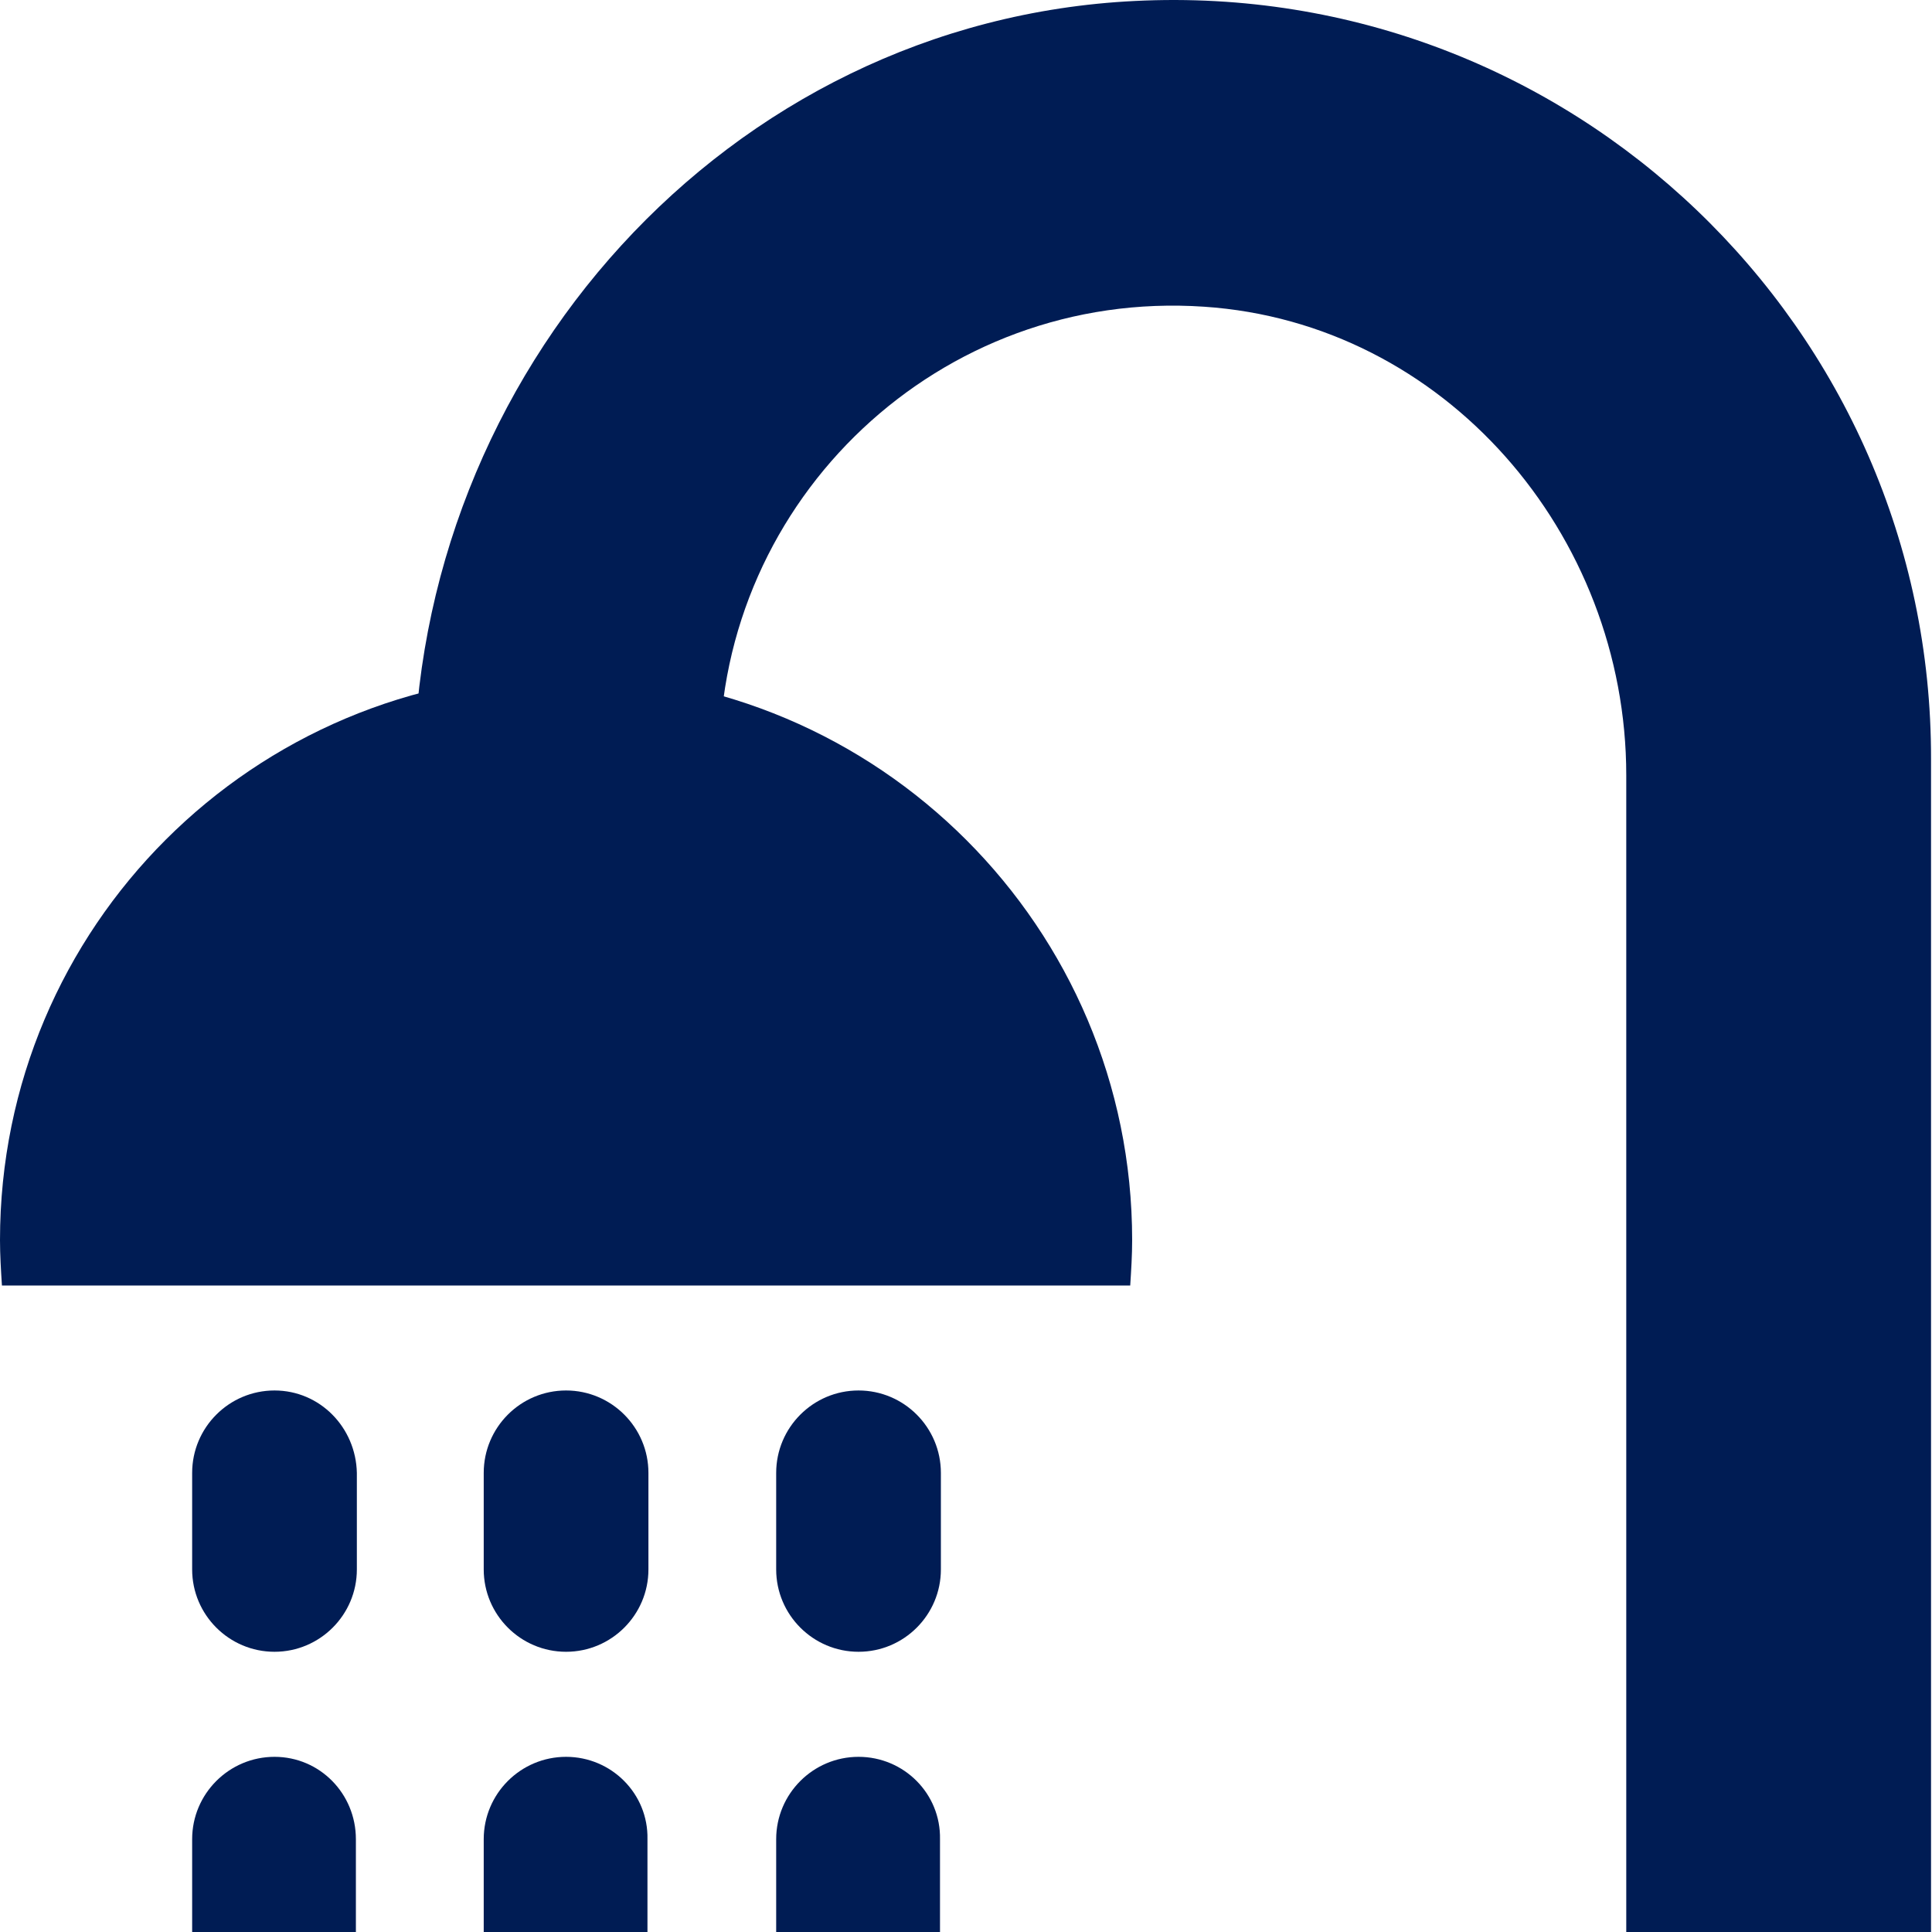
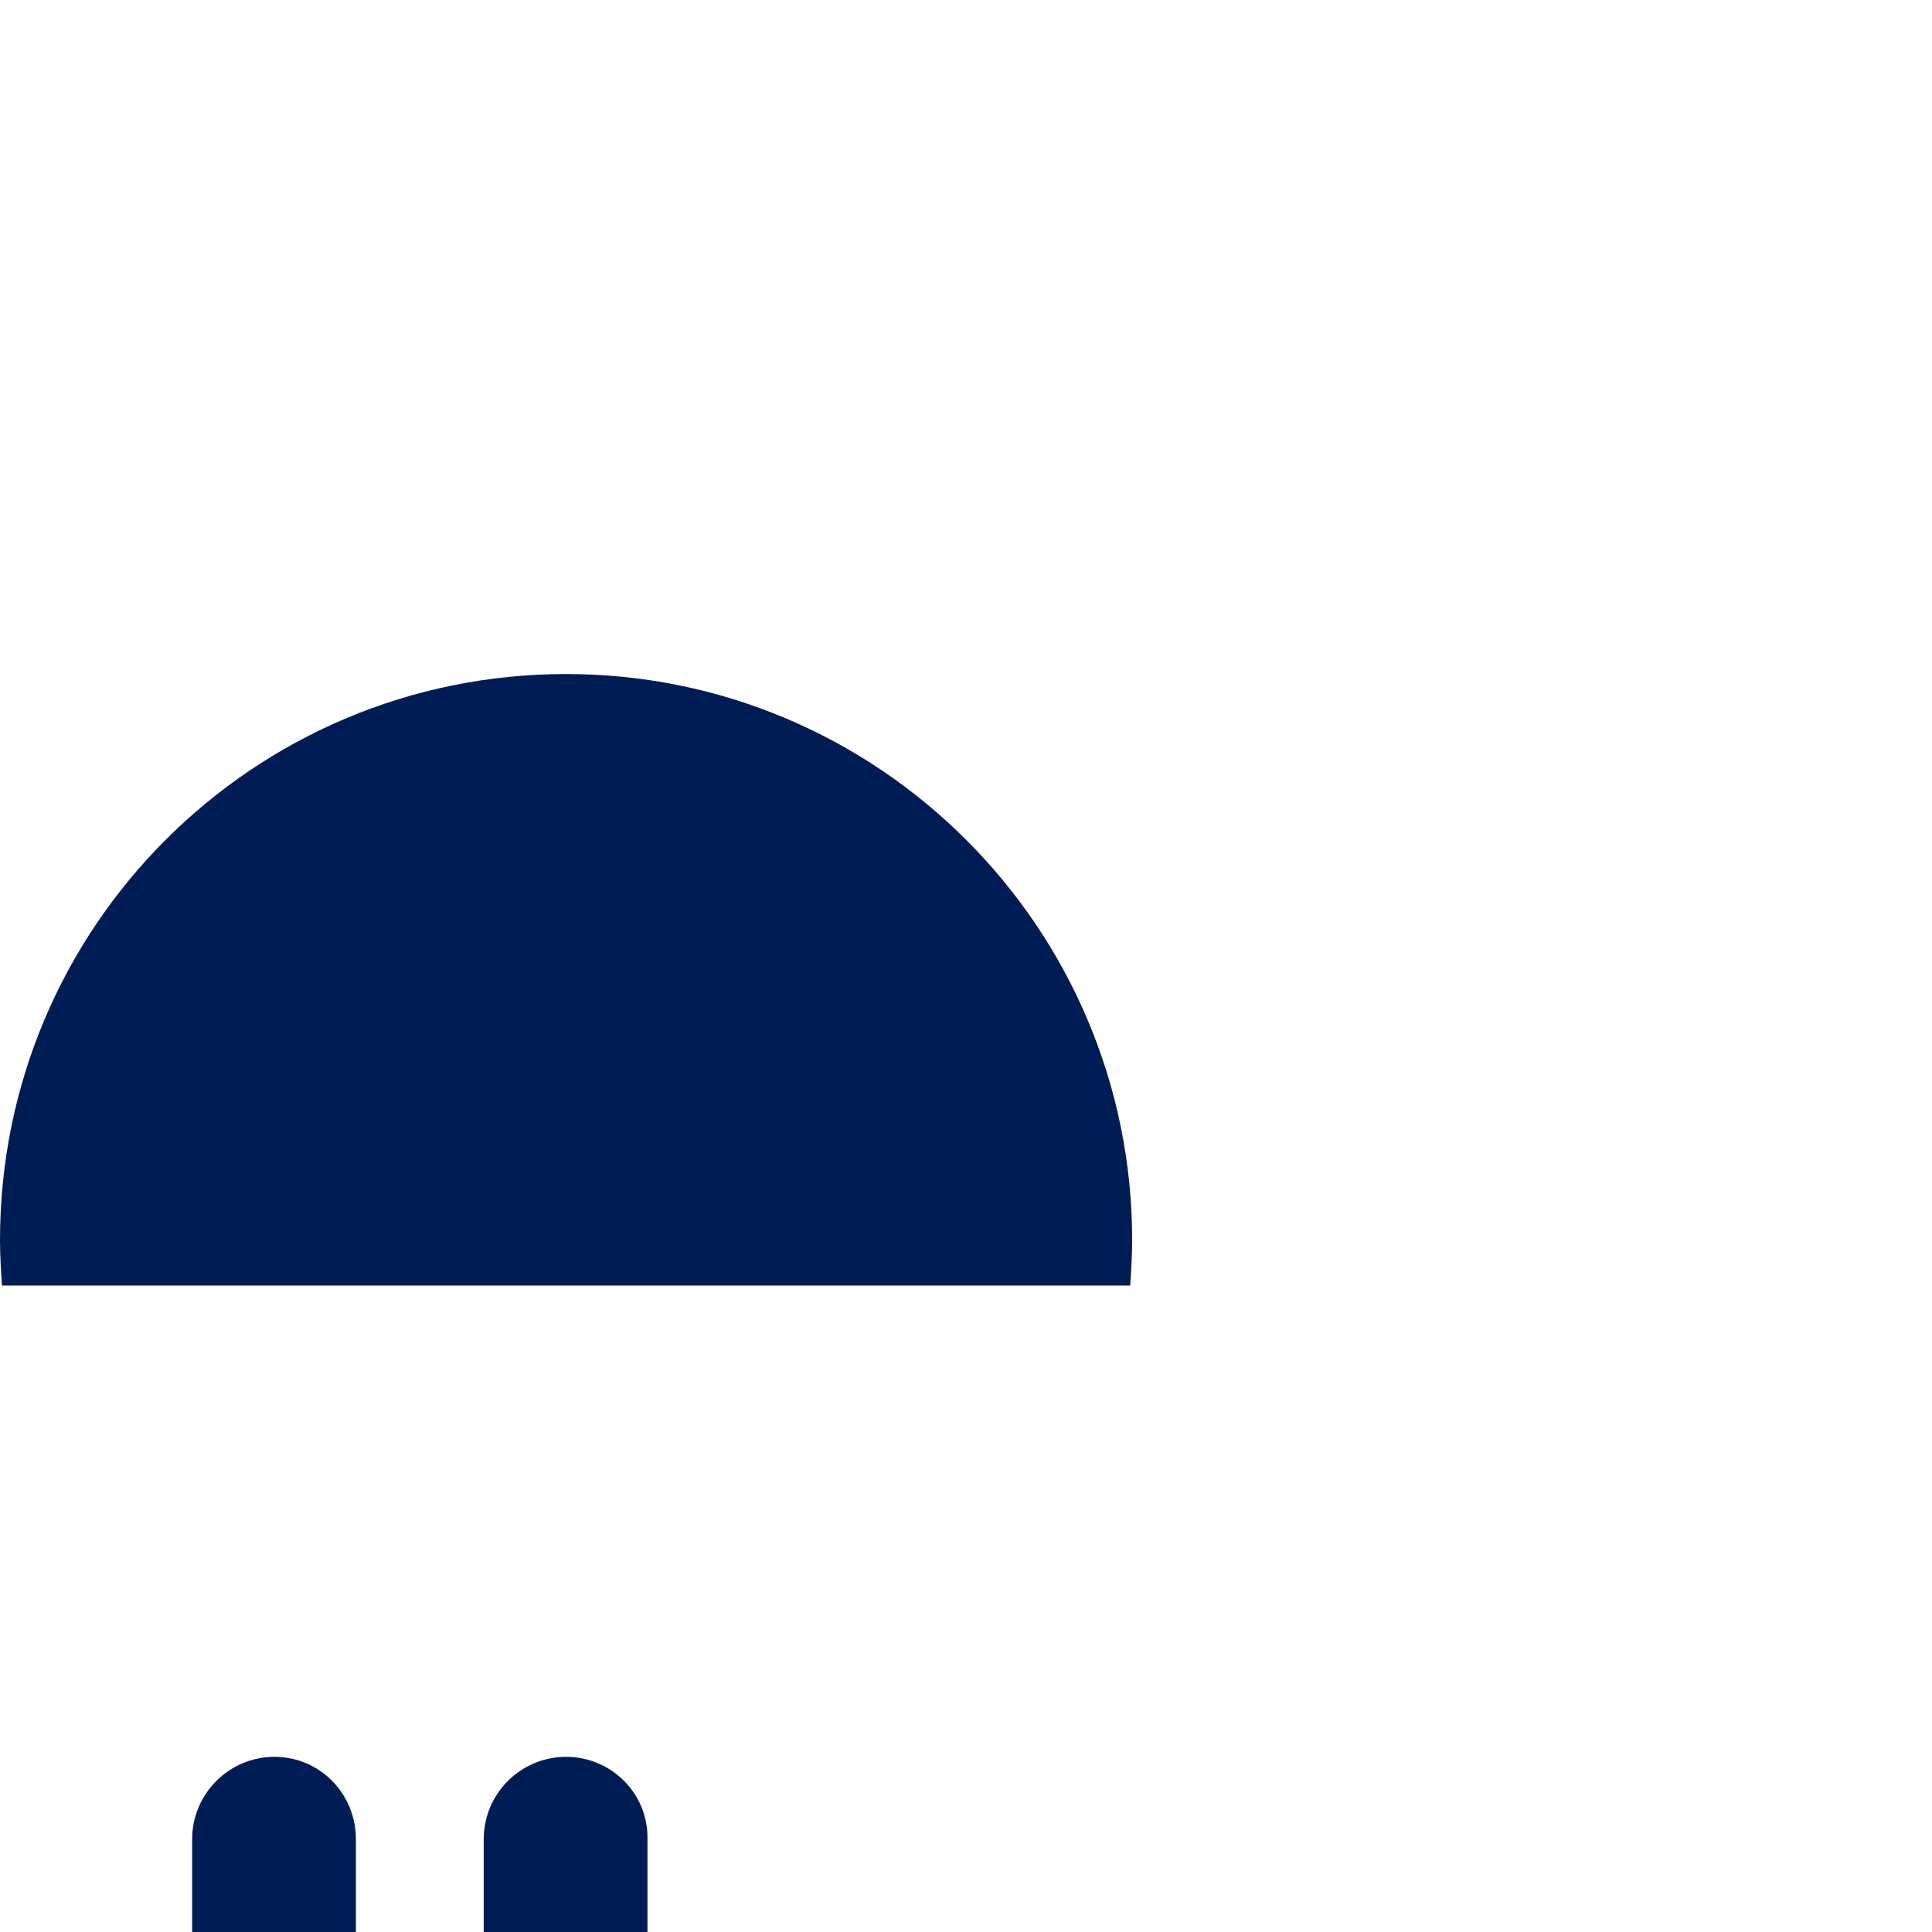
<svg xmlns="http://www.w3.org/2000/svg" width="24" height="24" viewBox="0 0 24 24" fill="none">
  <g clip-path="url(#clip0_425_4815)">
    <path d="M14.04 15.969C14.052 15.781 14.064 15.593 14.064 15.405C14.064 11.524 10.912 8.373 7.032 8.373C3.151 8.373 0 11.513 0 15.405C0 15.593 0.012 15.781 0.024 15.969H14.04Z" fill="#001C54" />
-     <path d="M7.032 17.273C6.467 17.273 6.009 17.732 6.009 18.297V19.496C6.009 20.06 6.467 20.519 7.032 20.519C7.596 20.519 8.055 20.06 8.055 19.496V18.297C8.055 17.732 7.596 17.273 7.032 17.273Z" fill="#001C54" />
    <path d="M7.032 21.824C6.467 21.824 6.009 22.283 6.009 22.847V24H8.043V22.847C8.055 22.283 7.596 21.824 7.032 21.824Z" fill="#001C54" />
-     <path d="M10.665 17.273C10.101 17.273 9.642 17.732 9.642 18.297V19.496C9.642 20.06 10.101 20.519 10.665 20.519C11.23 20.519 11.688 20.06 11.688 19.496V18.297C11.688 17.732 11.23 17.273 10.665 17.273Z" fill="#001C54" />
-     <path d="M10.665 21.824C10.101 21.824 9.642 22.283 9.642 22.847V24H11.677V22.847C11.688 22.283 11.23 21.824 10.665 21.824Z" fill="#001C54" />
-     <path d="M3.41 17.273C2.846 17.273 2.387 17.732 2.387 18.297V19.496C2.387 20.06 2.846 20.519 3.41 20.519C3.974 20.519 4.433 20.06 4.433 19.496V18.297C4.421 17.732 3.974 17.273 3.41 17.273Z" fill="#001C54" />
    <path d="M3.41 21.824C2.846 21.824 2.387 22.283 2.387 22.847V24H4.421V22.847C4.421 22.283 3.974 21.824 3.41 21.824Z" fill="#001C54" />
-     <path d="M14.099 0.012C9.031 0.259 5.139 4.633 5.139 9.701V15.134H8.937V9.431C8.937 6.197 11.677 3.587 14.957 3.81C17.944 4.01 20.202 6.632 20.202 9.631V24H23.988V9.431C24 4.069 19.508 -0.258 14.099 0.012Z" fill="#001C54" />
  </g>
  <defs>
    <clipPath id="clip0_425_4815">
      <rect width="24" height="24" fill="white" />
    </clipPath>
  </defs>
</svg>